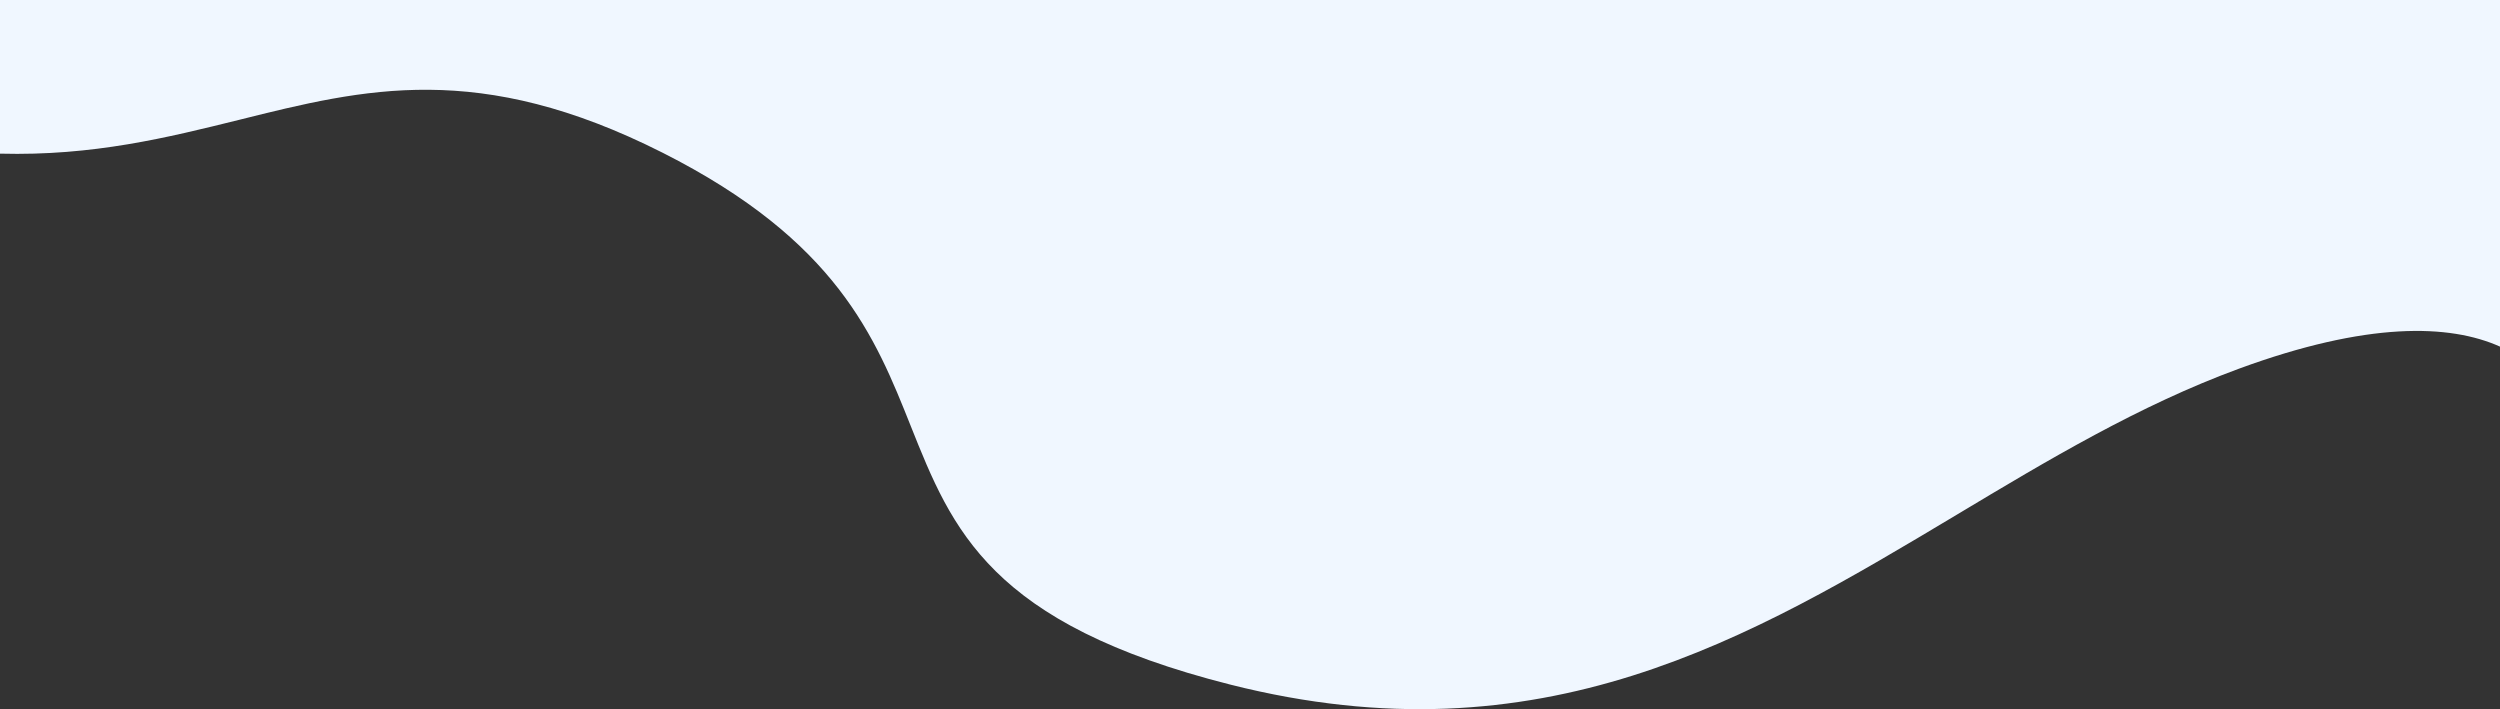
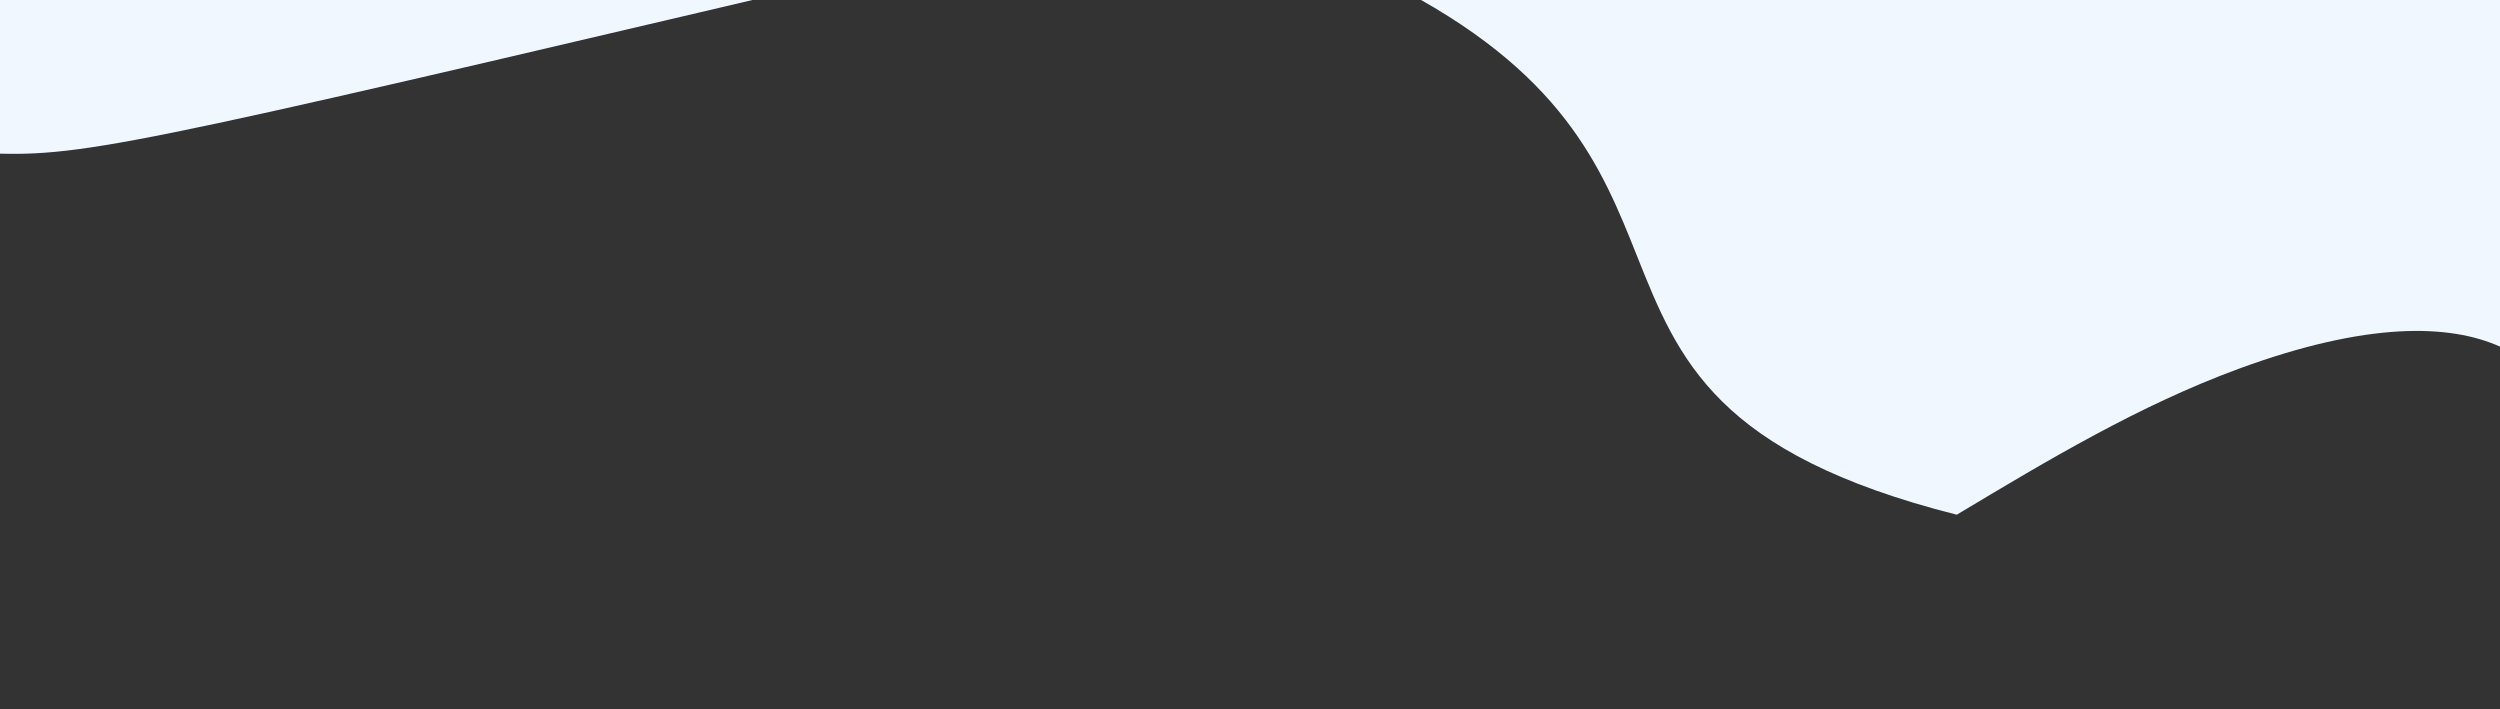
<svg xmlns="http://www.w3.org/2000/svg" id="Layer_1" x="0px" y="0px" viewBox="0 0 1920 544.6" style="enable-background:new 0 0 1920 544.6;" xml:space="preserve">
  <rect x="0" y="0" width="1920" height="544.6" fill="#333333" stroke="none" />
  <style type="text/css">
	.st0{fill:#F0F7FF;}
</style>
-   <path class="st0" d="M0,0h1920v266.2c-38.8-17.4-101.8-19.3-200.6,17c-76.4,28.1-146.4,70-216.6,112.1  c-158.7,95-318.9,190.9-557.8,130.5c-185-46.8-213.8-119.1-245.5-198.5c-27.3-68.5-56.8-142.4-190.6-210  c-141-71.2-229-49.3-325.1-25.3C128.9,105.6,71.5,119.9,0,118V0z" />
+   <path class="st0" d="M0,0h1920v266.2c-38.8-17.4-101.8-19.3-200.6,17c-76.4,28.1-146.4,70-216.6,112.1  c-185-46.8-213.8-119.1-245.5-198.5c-27.3-68.5-56.8-142.4-190.6-210  c-141-71.2-229-49.3-325.1-25.3C128.9,105.6,71.5,119.9,0,118V0z" />
</svg>